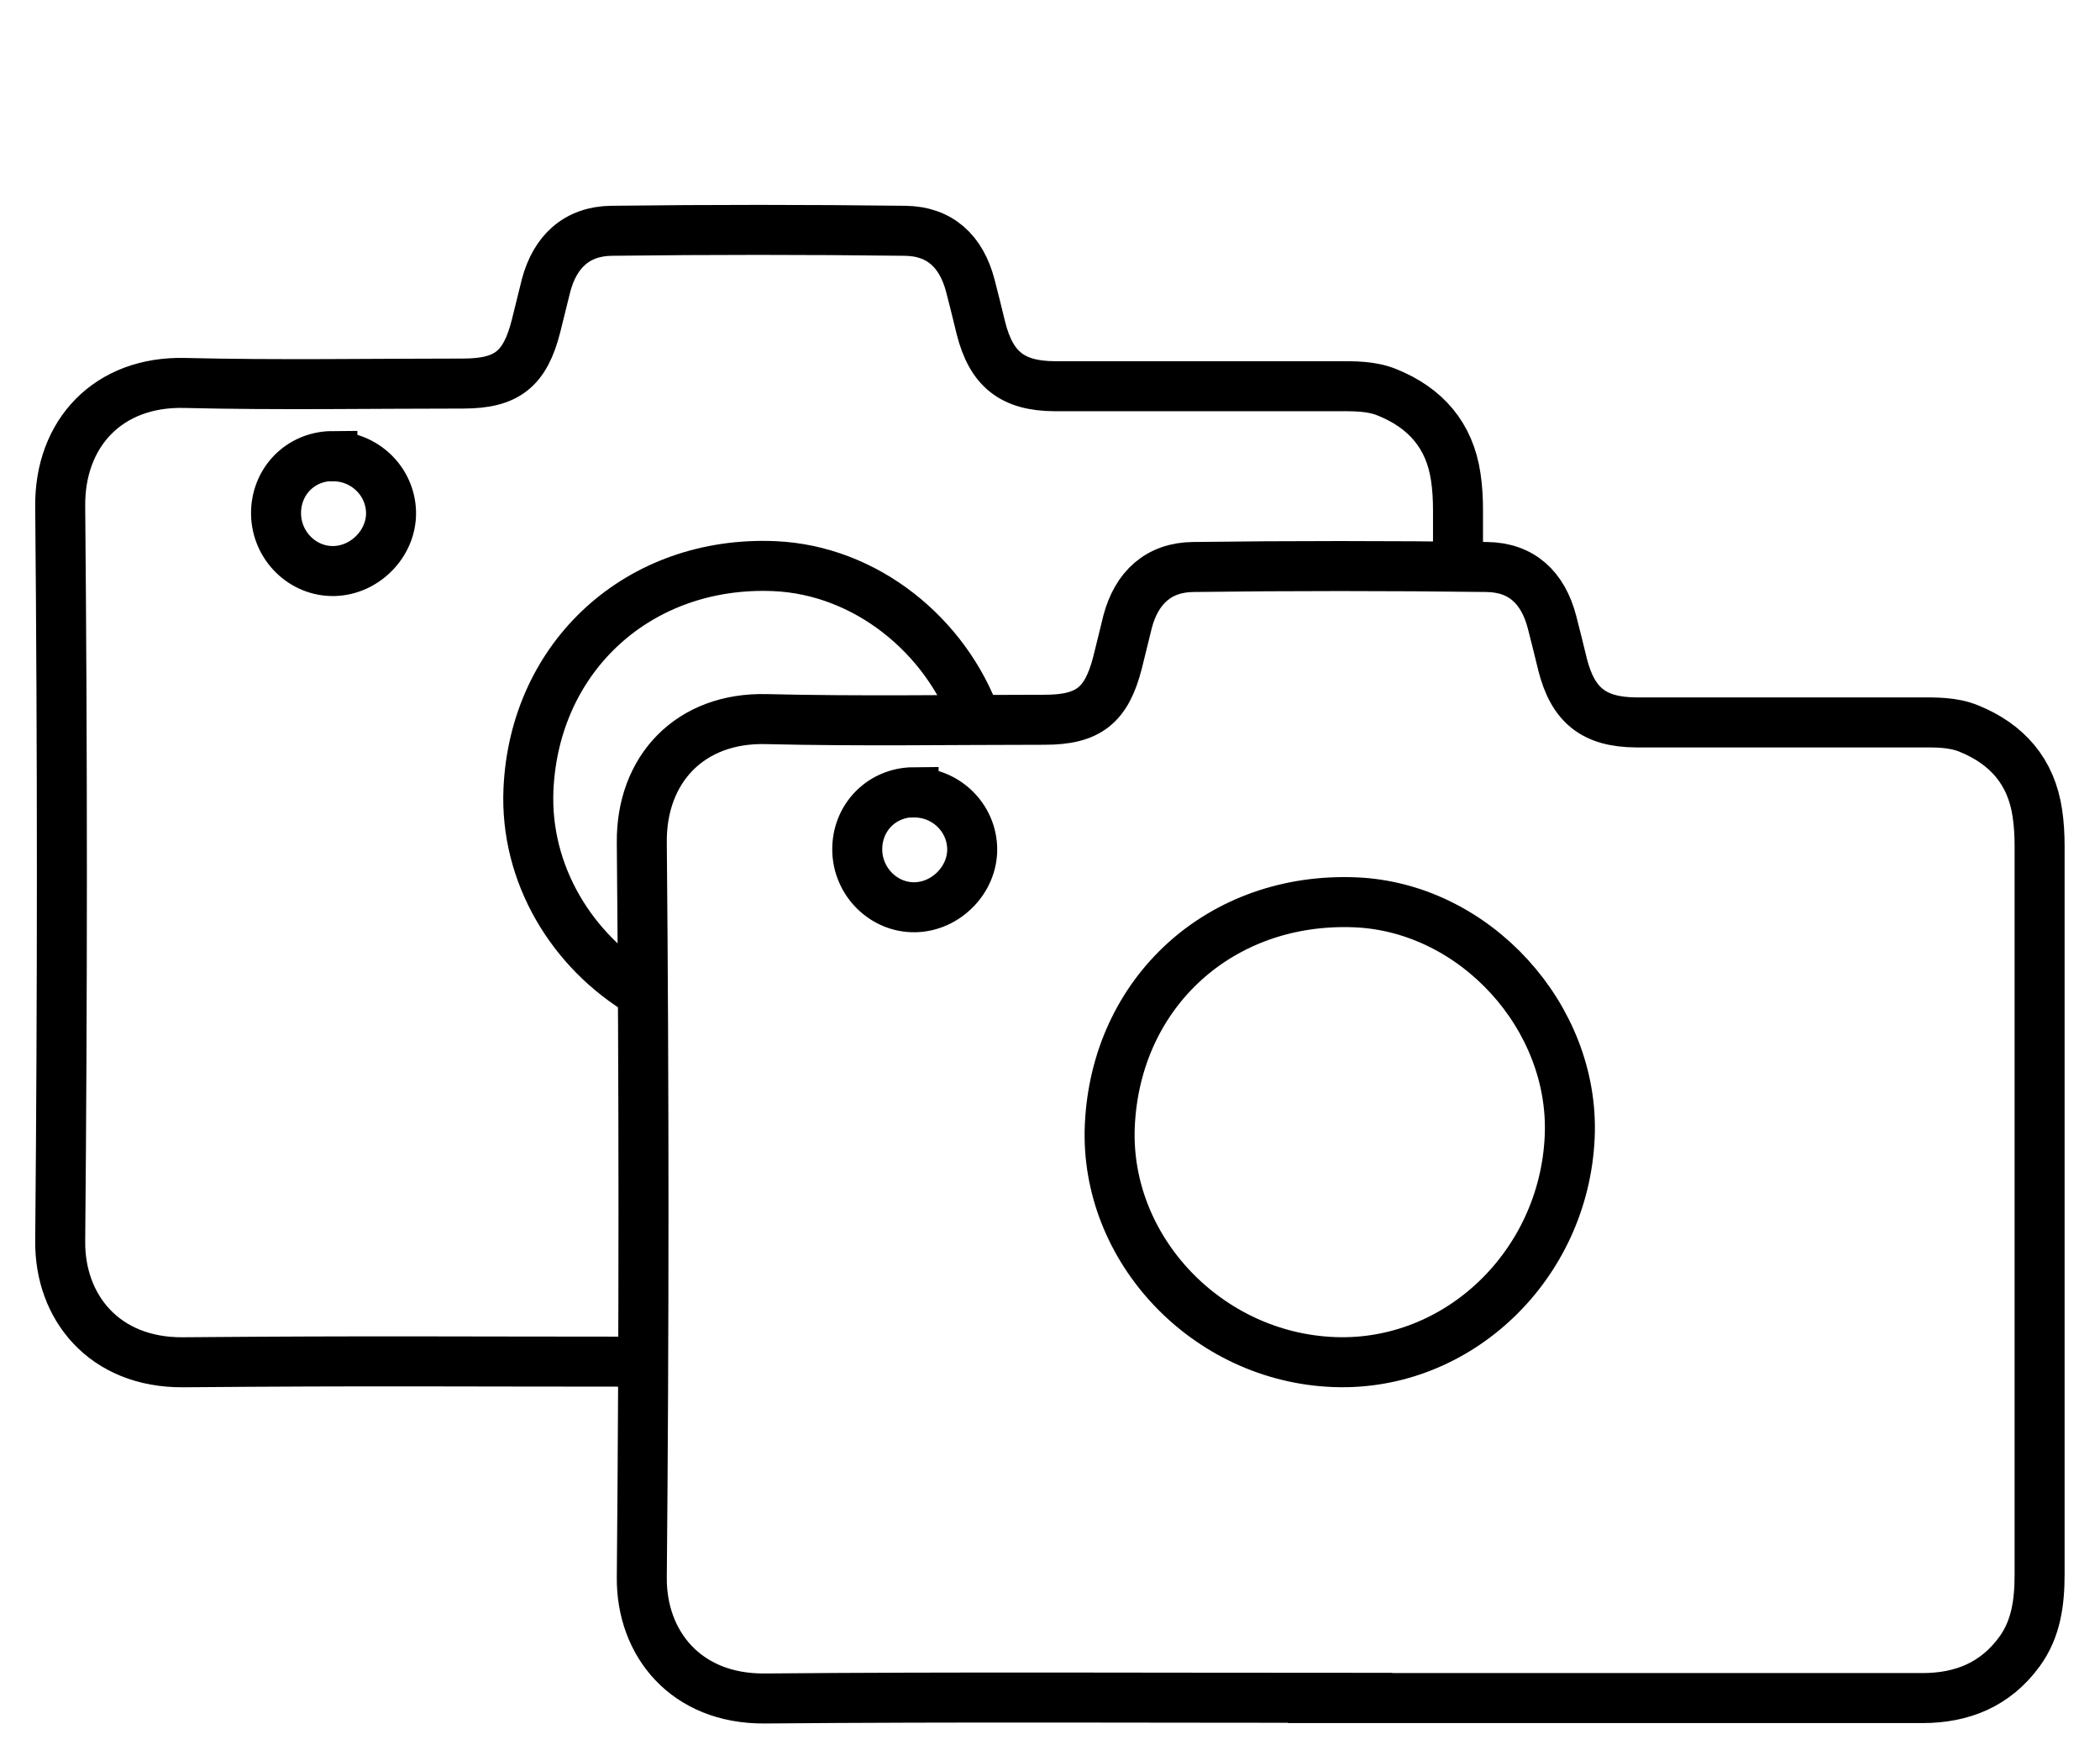
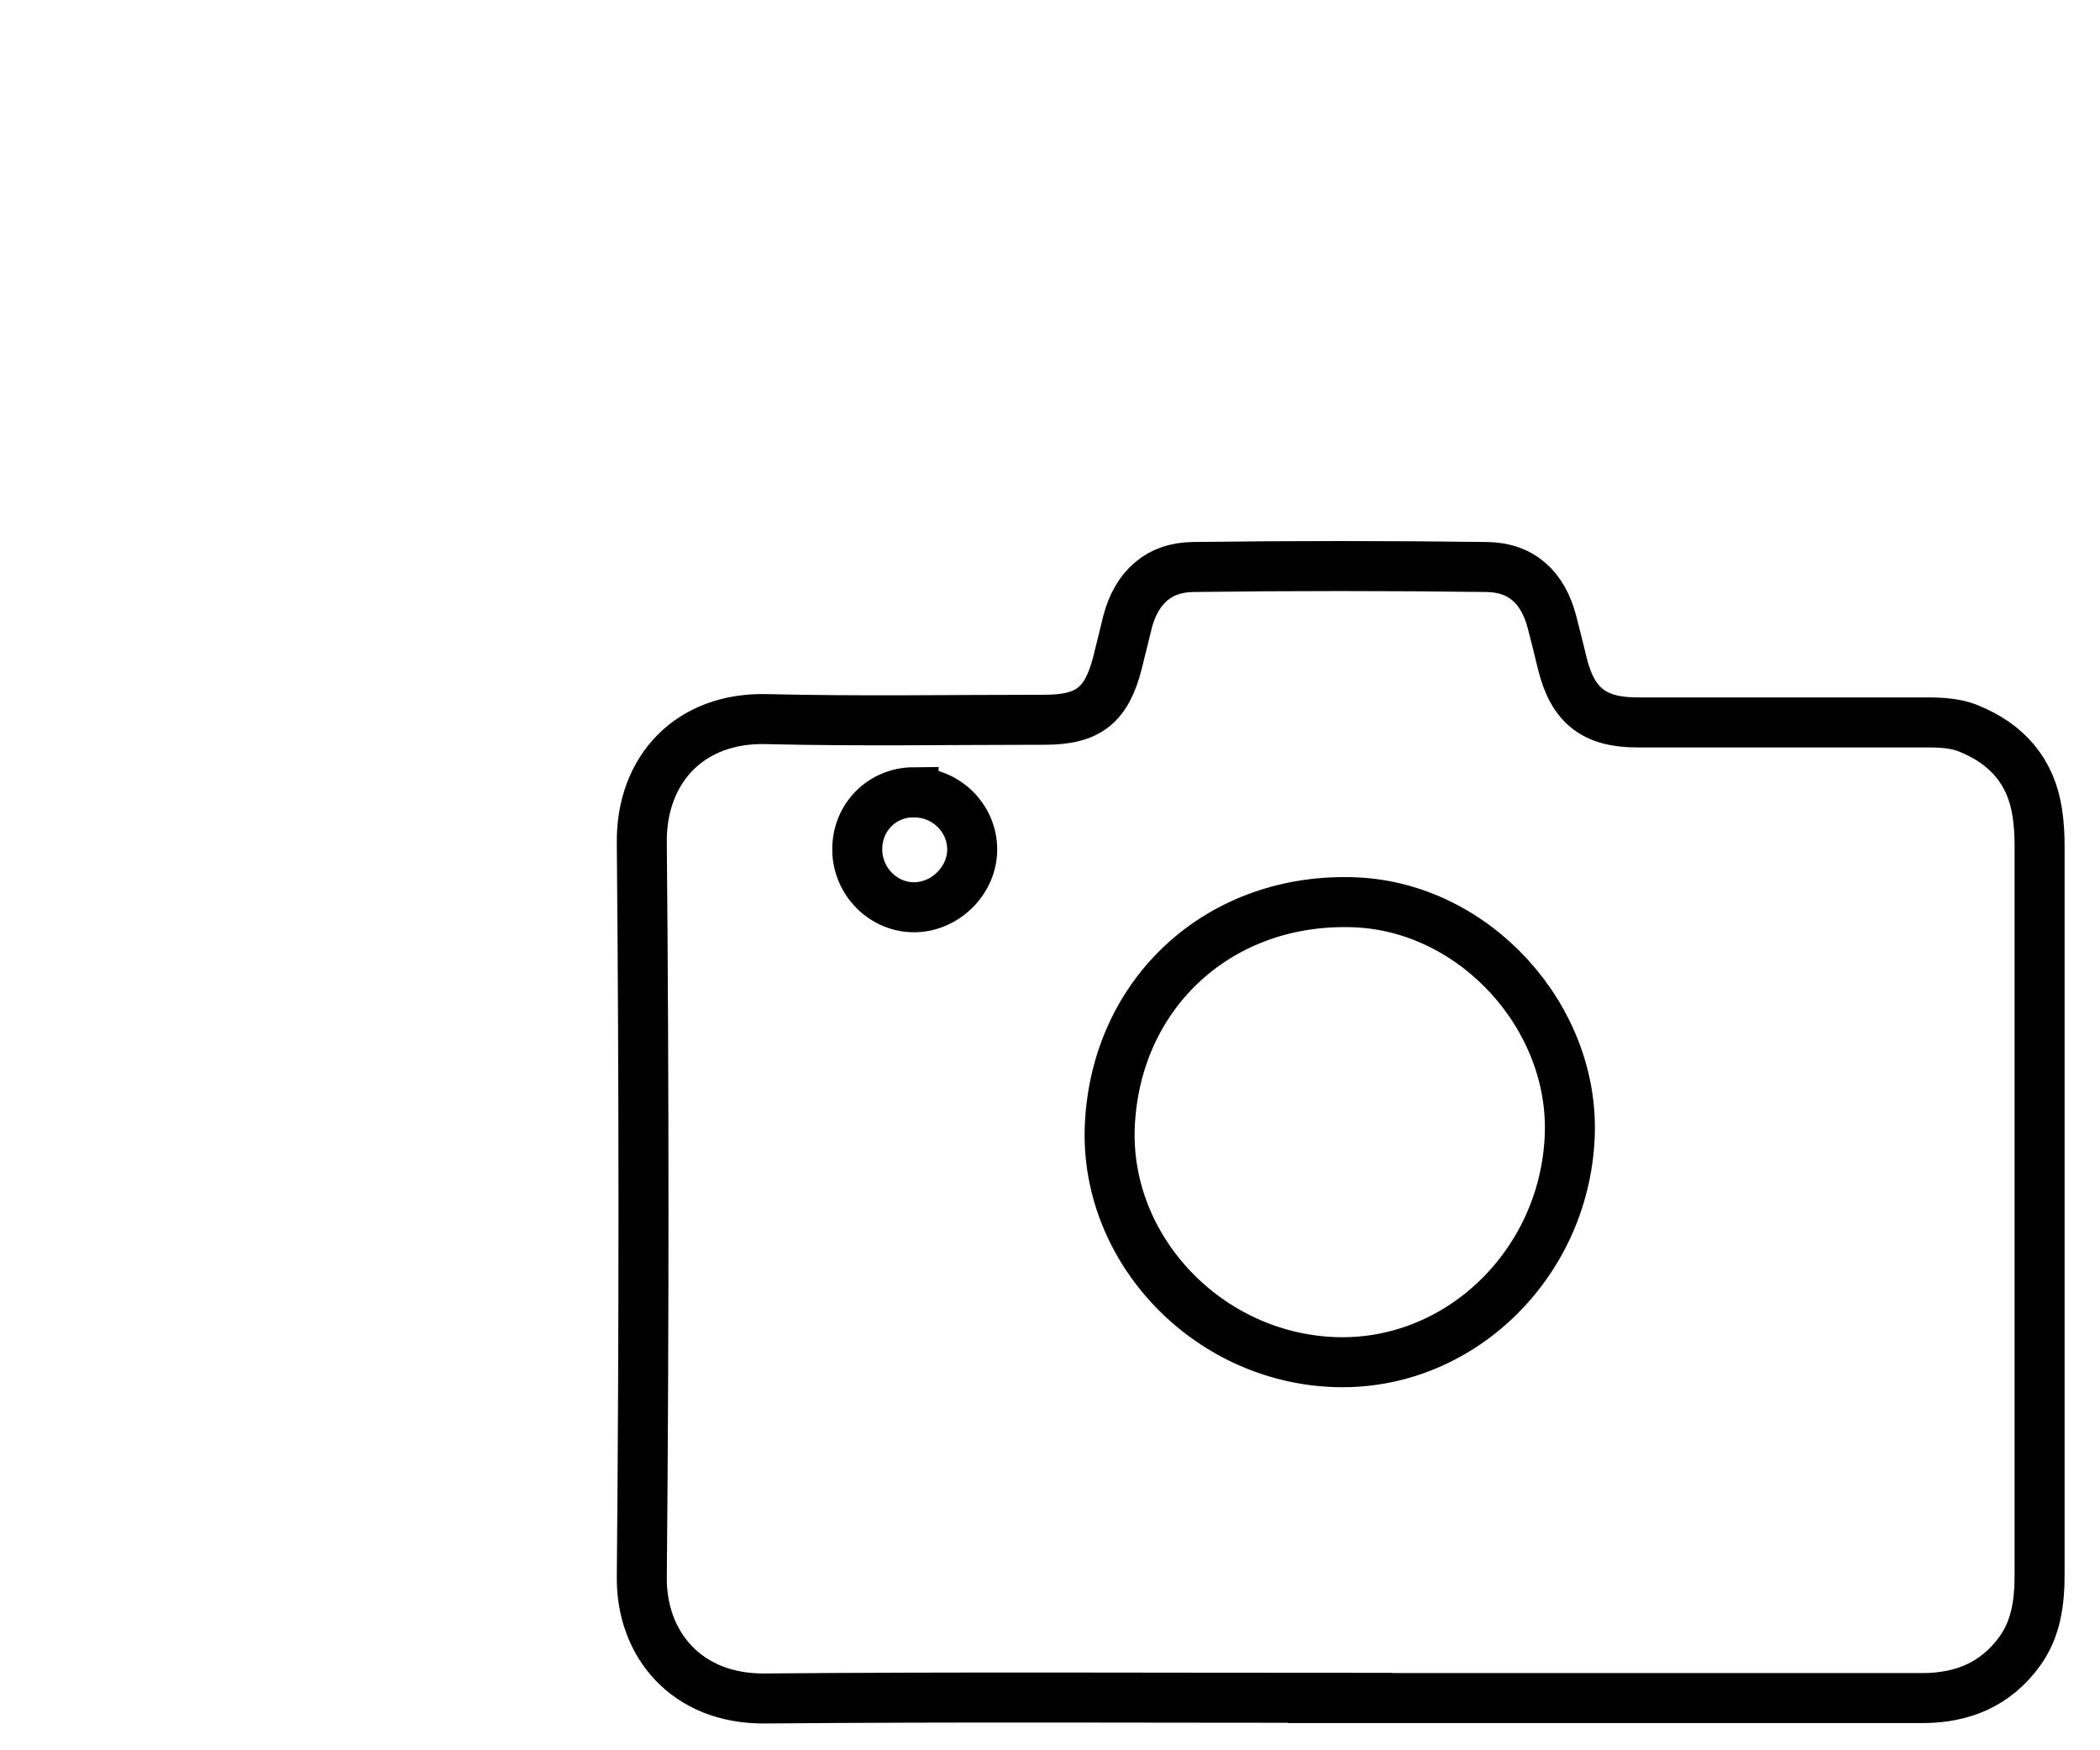
<svg xmlns="http://www.w3.org/2000/svg" width="42" height="35" viewBox="0 0 42 35" fill="none">
  <path d="M26.804 33.951C22.965 33.951 19.126 33.931 15.291 33.964C13.718 33.976 12.824 32.865 12.836 31.542C12.881 26.645 12.881 21.748 12.836 16.851C12.82 15.385 13.8 14.339 15.332 14.38C17.182 14.425 19.036 14.393 20.89 14.393C21.768 14.393 22.132 14.107 22.352 13.245C22.422 12.975 22.483 12.702 22.552 12.432C22.732 11.754 23.169 11.346 23.863 11.338C25.82 11.313 27.776 11.313 29.732 11.338C30.431 11.346 30.859 11.75 31.039 12.436C31.113 12.718 31.182 13.004 31.252 13.29C31.46 14.107 31.881 14.441 32.726 14.446C34.609 14.446 36.491 14.446 38.374 14.446C38.713 14.446 39.052 14.437 39.375 14.568C40.143 14.879 40.625 15.43 40.747 16.259C40.78 16.475 40.792 16.7 40.792 16.916C40.792 21.768 40.792 26.625 40.792 31.477C40.792 32.028 40.727 32.563 40.392 33.024C39.91 33.686 39.244 33.956 38.448 33.956C34.564 33.956 30.684 33.956 26.8 33.956L26.804 33.951ZM18.272 15.842C17.631 15.847 17.137 16.353 17.145 16.998C17.153 17.635 17.676 18.154 18.301 18.142C18.922 18.13 19.452 17.59 19.444 16.974C19.436 16.345 18.909 15.838 18.272 15.847V15.842Z" stroke="black" stroke-miterlimit="10" />
  <path d="M31.394 22.736C31.279 25.305 29.16 27.331 26.685 27.237C24.145 27.143 22.09 24.979 22.196 22.512C22.315 19.837 24.414 17.929 27.114 18.044C29.499 18.146 31.5 20.339 31.394 22.732V22.736Z" stroke="black" stroke-miterlimit="10" />
-   <path d="M12.86 27.229C9.021 27.229 7.498 27.209 3.659 27.241C2.086 27.253 1.192 26.142 1.204 24.819C1.249 19.922 1.249 15.025 1.204 10.129C1.188 8.662 2.168 7.617 3.7 7.658C5.55 7.703 7.404 7.67 9.258 7.67C10.136 7.67 10.5 7.384 10.72 6.522C10.79 6.253 10.851 5.979 10.921 5.71C11.1 5.032 11.537 4.623 12.232 4.615C14.188 4.591 16.144 4.591 18.1 4.615C18.799 4.623 19.228 5.028 19.407 5.714C19.481 5.995 19.55 6.281 19.62 6.567C19.828 7.384 20.249 7.719 21.094 7.723C22.977 7.723 24.86 7.723 26.742 7.723C27.081 7.723 27.42 7.715 27.743 7.846C28.511 8.156 28.993 8.707 29.115 9.536C29.148 9.753 29.16 9.978 29.16 10.194C29.16 10.533 29.16 10.872 29.16 11.211M6.648 9.12C6.007 9.124 5.513 9.63 5.521 10.276C5.529 10.913 6.052 11.431 6.677 11.419C7.298 11.407 7.829 10.868 7.821 10.251C7.812 9.622 7.286 9.116 6.648 9.124V9.12Z" stroke="black" stroke-miterlimit="10" />
-   <path d="M12.857 19.865C11.439 19.028 10.496 17.48 10.569 15.789C10.688 13.114 12.787 11.207 15.487 11.321C17.316 11.399 18.917 12.706 19.522 14.392" stroke="black" stroke-miterlimit="10" />
</svg>